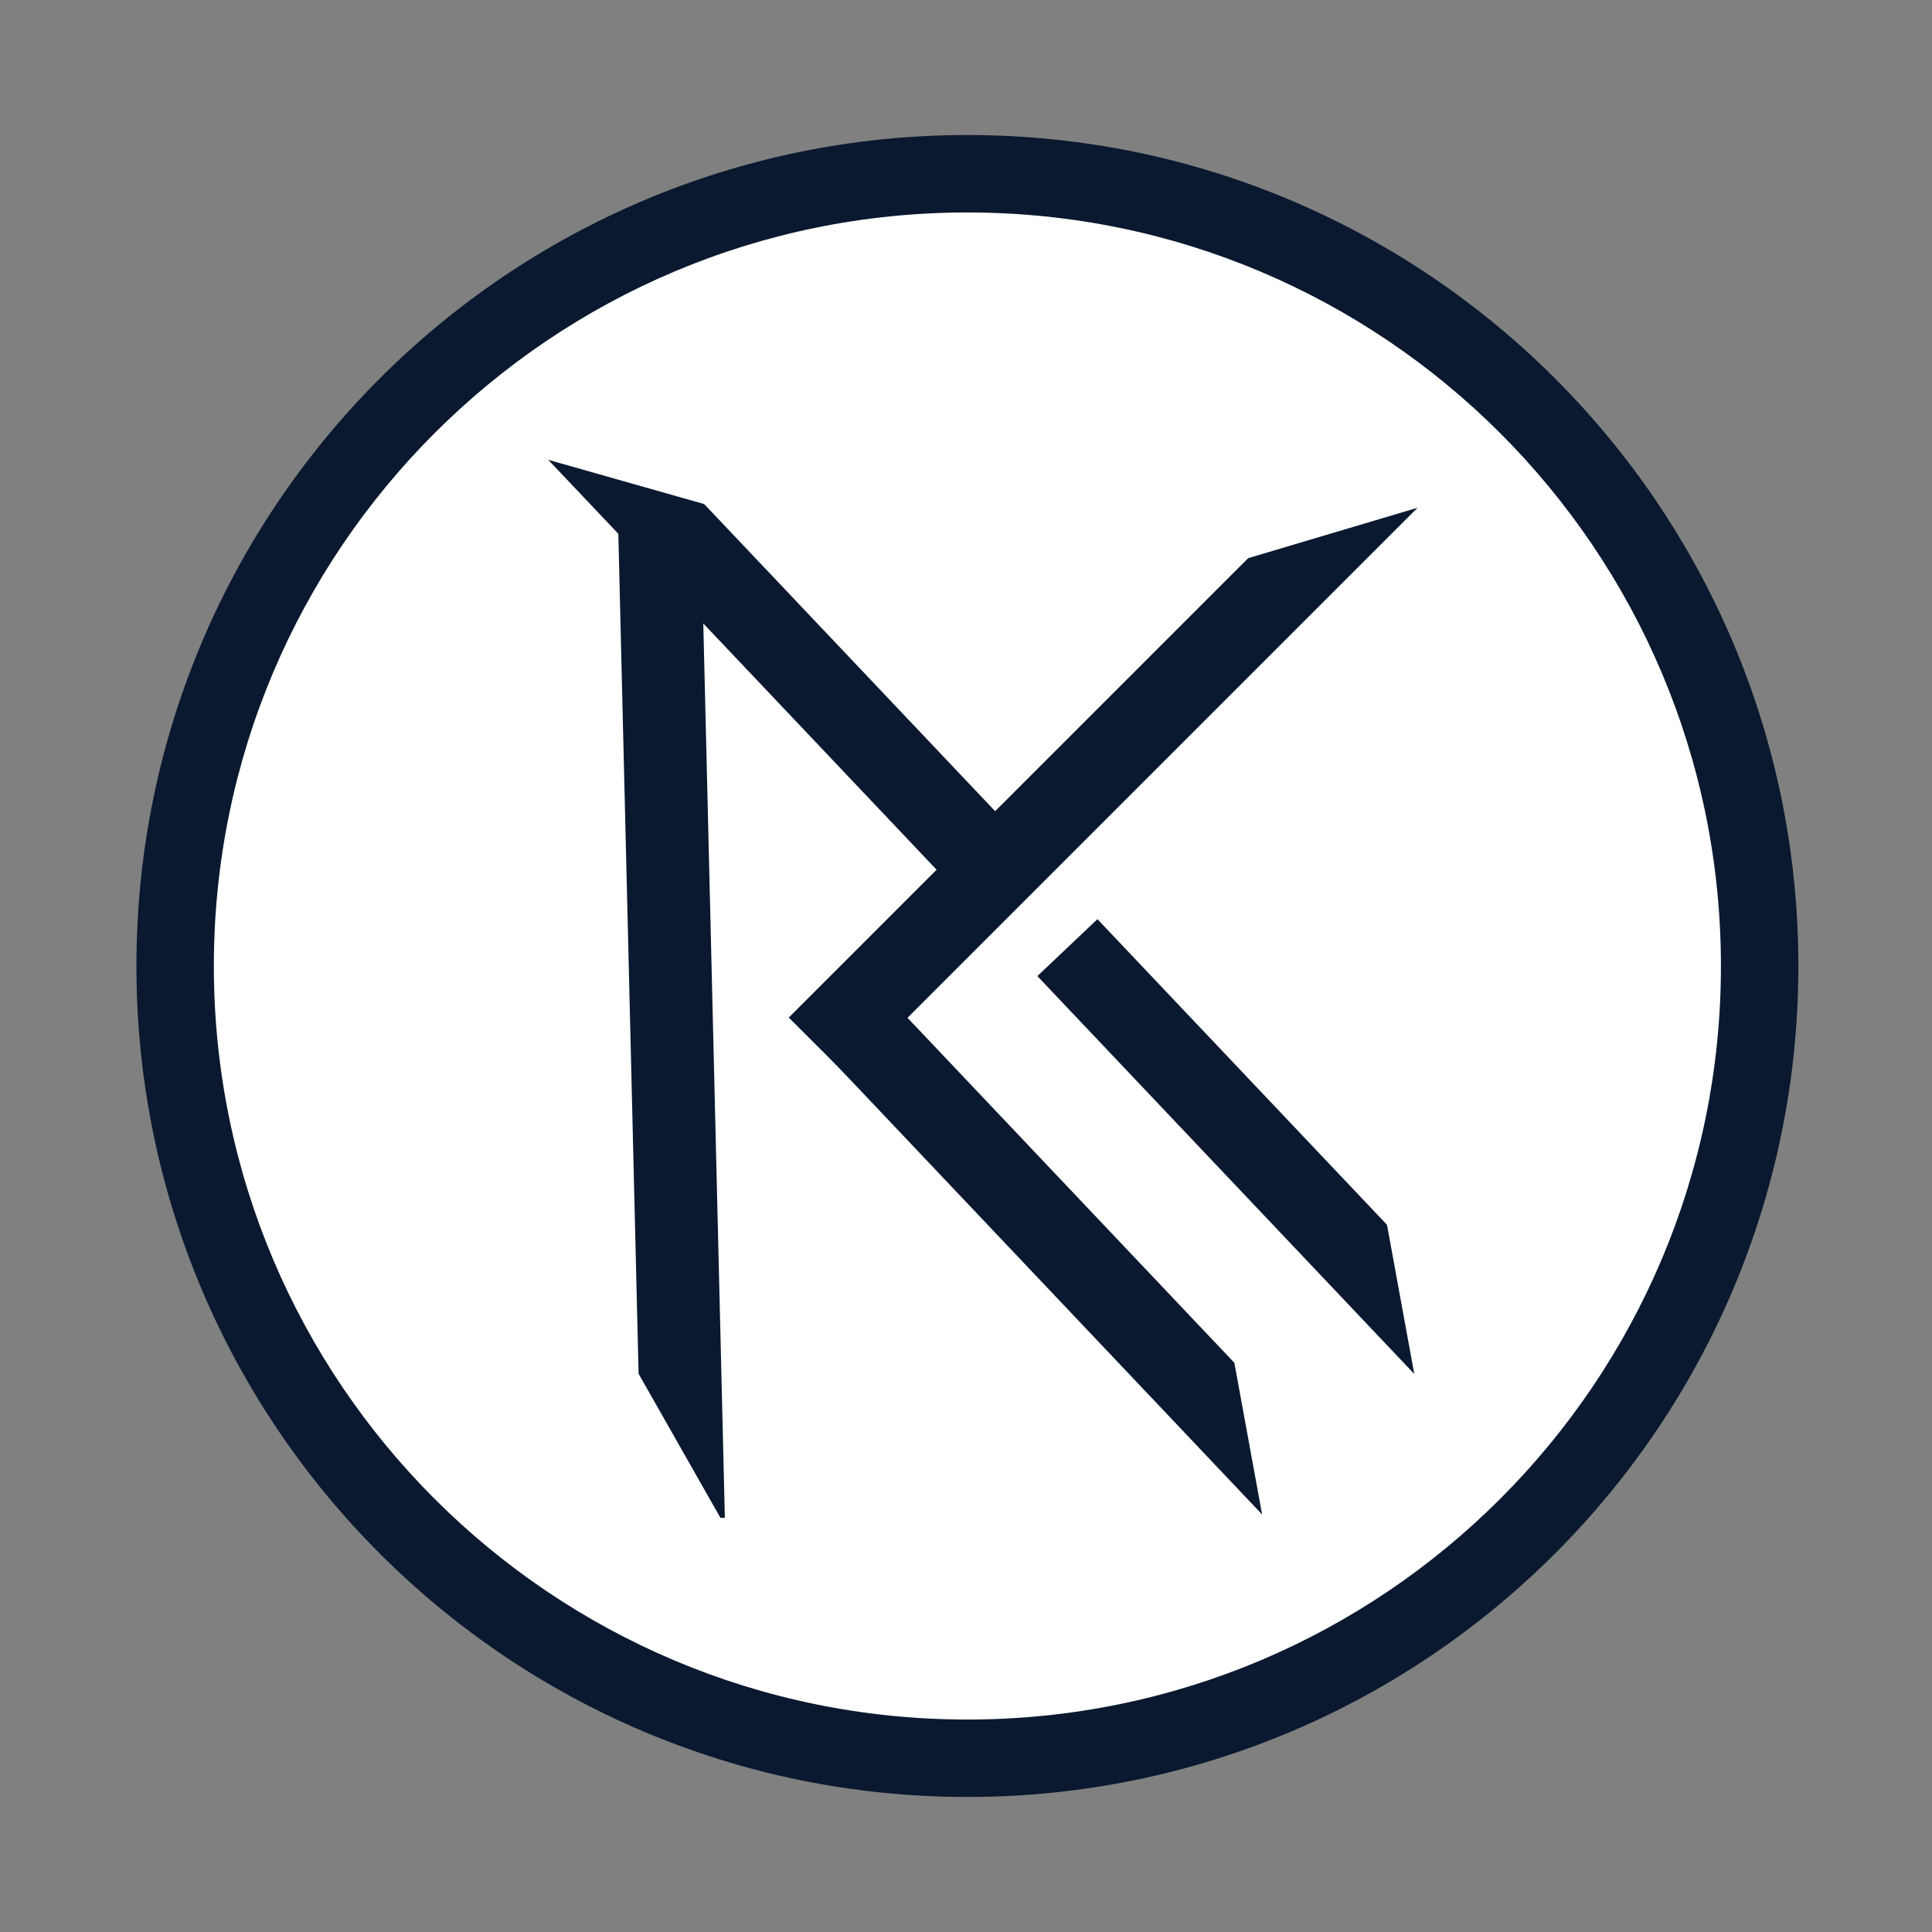
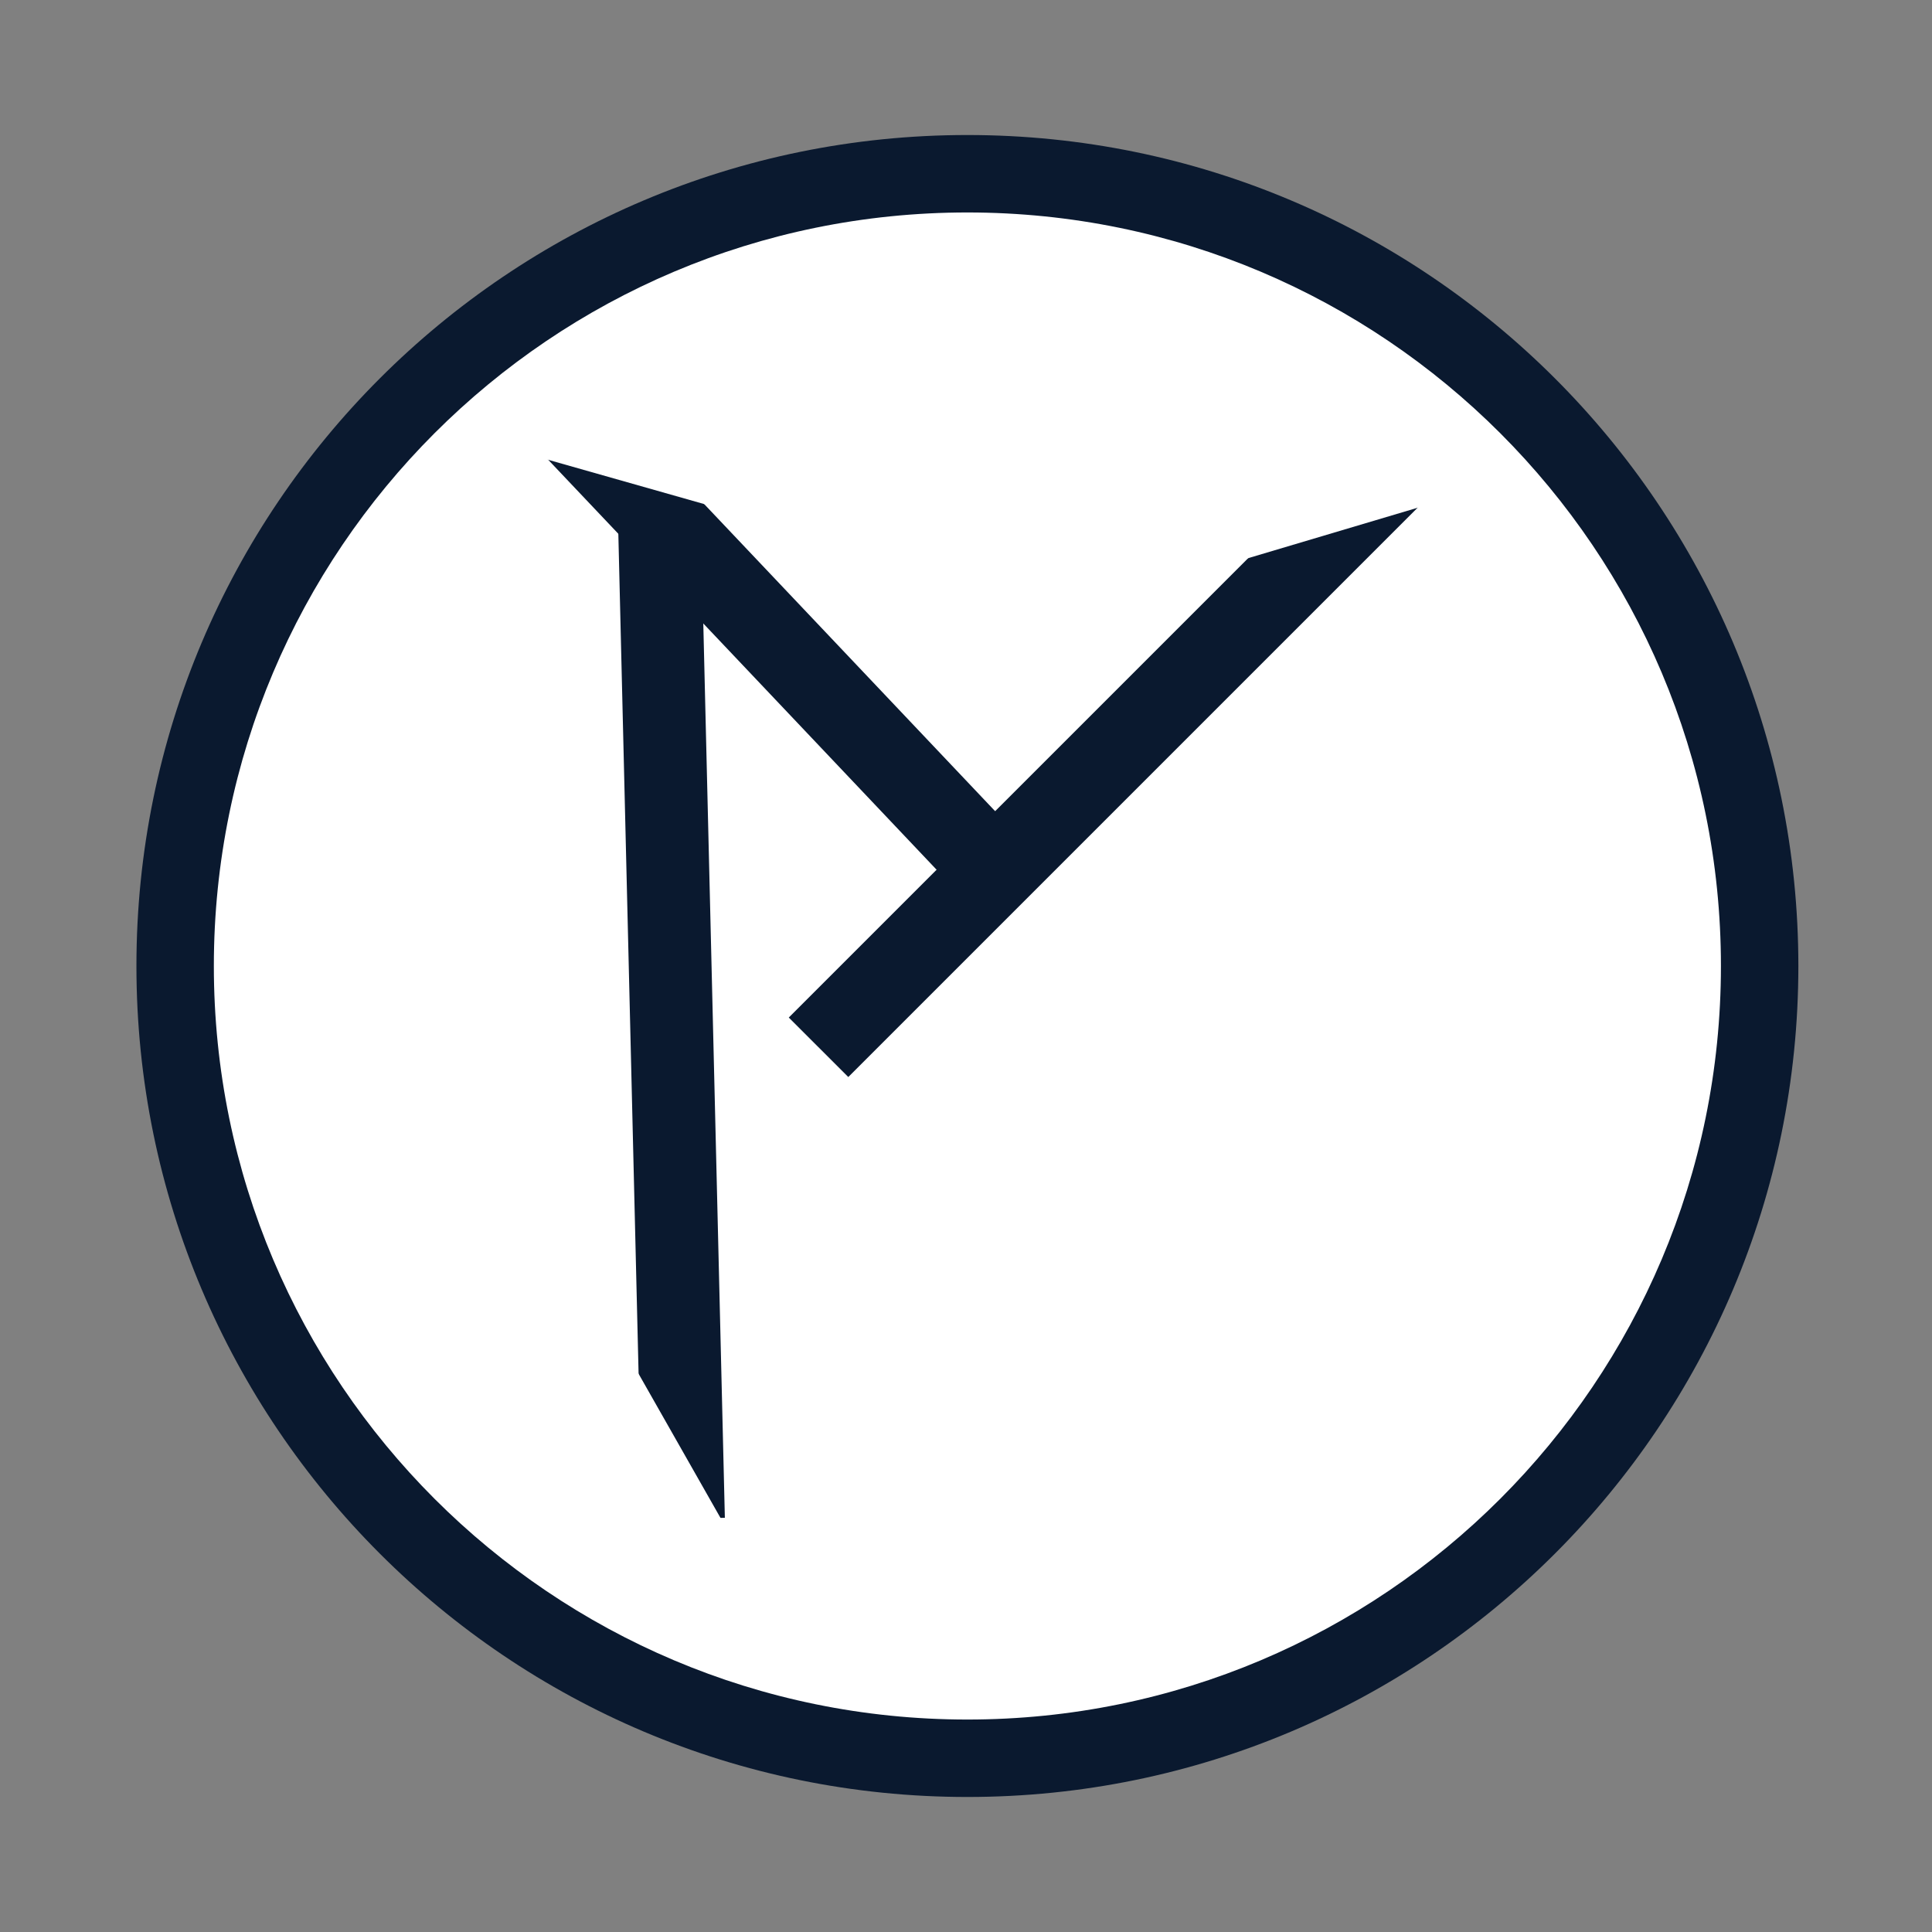
<svg xmlns="http://www.w3.org/2000/svg" width="500" zoomAndPan="magnify" viewBox="0 0 375 375" height="500" preserveAspectRatio="xMidYMid meet" version="1.0">
  <rect x="0" y="0" width="375" height="375" fill="#808080" stroke="none" />
  <defs>
    <clipPath id="2e1b6d7a83">
      <path d="M 26.48 26.207 L 349.062 26.207 L 349.062 348.793 L 26.48 348.793 Z M 26.48 26.207 " clip-rule="nonzero" />
    </clipPath>
    <clipPath id="6fac263394">
      <path d="M 187.77 26.207 C 98.691 26.207 26.48 98.422 26.48 187.5 C 26.48 276.578 98.691 348.793 187.77 348.793 C 276.848 348.793 349.062 276.578 349.062 187.5 C 349.062 98.422 276.848 26.207 187.77 26.207 Z M 187.77 26.207 " clip-rule="nonzero" />
    </clipPath>
    <clipPath id="28b643266f">
      <path d="M 41.508 41.238 L 334.031 41.238 L 334.031 333.762 L 41.508 333.762 Z M 41.508 41.238 " clip-rule="nonzero" />
    </clipPath>
    <clipPath id="c970b14aa8">
      <path d="M 187.77 41.238 C 106.992 41.238 41.508 106.723 41.508 187.5 C 41.508 268.277 106.992 333.762 187.77 333.762 C 268.551 333.762 334.031 268.277 334.031 187.5 C 334.031 106.723 268.551 41.238 187.77 41.238 Z M 187.77 41.238 " clip-rule="nonzero" />
    </clipPath>
    <clipPath id="9e6346e8bb">
      <path d="M 153 84 L 278 84 L 278 210 L 153 210 Z M 153 84 " clip-rule="nonzero" />
    </clipPath>
    <clipPath id="9e2d3d6bc6">
      <path d="M 266.145 84.465 L 277.691 96.012 L 164.652 209.051 L 153.102 197.504 Z M 266.145 84.465 " clip-rule="nonzero" />
    </clipPath>
    <clipPath id="8006f30847">
      <path d="M 160 193 L 258 193 L 258 295 L 160 295 Z M 160 193 " clip-rule="nonzero" />
    </clipPath>
    <clipPath id="dfb98e2726">
      <path d="M 257.812 283.754 L 245.953 294.988 L 160.305 204.582 L 172.16 193.348 Z M 257.812 283.754 " clip-rule="nonzero" />
    </clipPath>
    <clipPath id="af9342952a">
      <path d="M 104 76 L 198 76 L 198 174 L 104 174 Z M 104 76 " clip-rule="nonzero" />
    </clipPath>
    <clipPath id="af37cf8e3b">
      <path d="M 197.699 162.246 L 186.035 173.293 L 104.738 87.484 L 116.402 76.434 Z M 197.699 162.246 " clip-rule="nonzero" />
    </clipPath>
    <clipPath id="63b559be51">
      <path d="M 102 63 L 137 63 L 137 98 L 102 98 Z M 102 63 " clip-rule="nonzero" />
    </clipPath>
    <clipPath id="97b9a886d1">
      <path d="M 106.844 105.305 L 98.348 70.98 L 128.34 63.559 L 136.832 97.883 Z M 106.844 105.305 " clip-rule="nonzero" />
    </clipPath>
    <clipPath id="b5a14c5499">
      <path d="M 102.602 88.168 L 128.352 63.609 L 136.832 97.883 Z M 102.602 88.168 " clip-rule="nonzero" />
    </clipPath>
    <clipPath id="25a9fdcff8">
      <path d="M 119 97 L 141 97 L 141 295 L 119 295 Z M 119 97 " clip-rule="nonzero" />
    </clipPath>
    <clipPath id="f76fb00d31">
      <path d="M 140.695 294.598 L 124.633 294.984 L 119.887 98.137 L 135.949 97.75 Z M 140.695 294.598 " clip-rule="nonzero" />
    </clipPath>
    <clipPath id="2d0d1f527a">
      <path d="M 105 265 L 141 265 L 141 297 L 105 297 Z M 105 265 " clip-rule="nonzero" />
    </clipPath>
    <clipPath id="f32a777795">
      <path d="M 113.832 311.379 L 96.363 280.637 L 123.227 265.375 L 140.695 296.117 Z M 113.832 311.379 " clip-rule="nonzero" />
    </clipPath>
    <clipPath id="aa91200098">
      <path d="M 105.109 296.031 L 123.25 265.418 L 140.695 296.117 Z M 105.109 296.031 " clip-rule="nonzero" />
    </clipPath>
    <clipPath id="d2e551aba2">
      <path d="M 201 178 L 287 178 L 287 268 L 201 268 Z M 201 178 " clip-rule="nonzero" />
    </clipPath>
    <clipPath id="0da13b6b7a">
-       <path d="M 286.602 256.086 L 274.938 267.137 L 201.352 189.461 L 213.012 178.41 Z M 286.602 256.086 " clip-rule="nonzero" />
-     </clipPath>
+       </clipPath>
    <clipPath id="d4008dabe6">
      <path d="M 240 69 L 280 69 L 280 109 L 240 109 Z M 240 69 " clip-rule="nonzero" />
    </clipPath>
    <clipPath id="65858a2a5f">
      <path d="M 254.289 122.516 L 226.84 95.066 L 252.117 69.793 L 279.562 97.242 Z M 254.289 122.516 " clip-rule="nonzero" />
    </clipPath>
    <clipPath id="2b7f366eb6">
      <path d="M 240.605 108.832 L 252.199 69.875 L 279.562 97.242 Z M 240.605 108.832 " clip-rule="nonzero" />
    </clipPath>
    <clipPath id="2dc7bbd18e">
      <path d="M 267 228 L 305 228 L 305 269 L 267 269 Z M 267 228 " clip-rule="nonzero" />
    </clipPath>
    <clipPath id="e379ea414f">
      <path d="M 293.156 274.062 L 256.254 262.027 L 267.336 228.047 L 304.238 240.082 Z M 293.156 274.062 " clip-rule="nonzero" />
    </clipPath>
    <clipPath id="59472d63dd">
      <path d="M 274.762 268.066 L 267.449 228.082 L 304.238 240.082 Z M 274.762 268.066 " clip-rule="nonzero" />
    </clipPath>
    <clipPath id="42fa068113">
      <path d="M 238 255 L 275 255 L 275 296 L 238 296 Z M 238 255 " clip-rule="nonzero" />
    </clipPath>
    <clipPath id="29e7735759">
      <path d="M 263.715 301.832 L 226.809 289.797 L 237.895 255.816 L 274.797 267.852 Z M 263.715 301.832 " clip-rule="nonzero" />
    </clipPath>
    <clipPath id="838721a138">
      <path d="M 245.316 295.832 L 238.004 255.852 L 274.797 267.852 Z M 245.316 295.832 " clip-rule="nonzero" />
    </clipPath>
  </defs>
  <g clip-path="url(#2e1b6d7a83)">
    <g clip-path="url(#6fac263394)">
      <path fill="#0a192f" d="M 26.48 26.207 L 349.062 26.207 L 349.062 348.793 L 26.48 348.793 Z M 26.48 26.207 " fill-opacity="1" fill-rule="nonzero" />
    </g>
  </g>
  <g clip-path="url(#28b643266f)">
    <g clip-path="url(#c970b14aa8)">
      <path fill="#ffffff" d="M 41.508 41.238 L 334.031 41.238 L 334.031 333.762 L 41.508 333.762 Z M 41.508 41.238 " fill-opacity="1" fill-rule="nonzero" />
    </g>
  </g>
  <g clip-path="url(#9e6346e8bb)">
    <g clip-path="url(#9e2d3d6bc6)">
      <path fill="#0a192f" d="M 266.145 84.465 L 277.691 96.012 L 164.641 209.062 L 153.09 197.516 Z M 266.145 84.465 " fill-opacity="1" fill-rule="nonzero" />
    </g>
  </g>
  <g clip-path="url(#8006f30847)">
    <g clip-path="url(#dfb98e2726)">
-       <path fill="#0a192f" d="M 257.812 283.754 L 245.953 294.988 L 160.293 204.57 L 172.152 193.336 Z M 257.812 283.754 " fill-opacity="1" fill-rule="nonzero" />
-     </g>
+       </g>
  </g>
  <g clip-path="url(#af9342952a)">
    <g clip-path="url(#af37cf8e3b)">
      <path fill="#0a192f" d="M 197.699 162.246 L 186.035 173.293 L 104.719 87.461 L 116.379 76.41 Z M 197.699 162.246 " fill-opacity="1" fill-rule="nonzero" />
    </g>
  </g>
  <g clip-path="url(#63b559be51)">
    <g clip-path="url(#97b9a886d1)">
      <g clip-path="url(#b5a14c5499)">
        <path fill="#ffffff" d="M 106.844 105.305 L 98.348 70.98 L 128.34 63.559 L 136.832 97.883 Z M 106.844 105.305 " fill-opacity="1" fill-rule="nonzero" />
      </g>
    </g>
  </g>
  <g clip-path="url(#25a9fdcff8)">
    <g clip-path="url(#f76fb00d31)">
      <path fill="#0a192f" d="M 140.695 294.598 L 124.633 294.984 L 119.887 98.168 L 135.949 97.781 Z M 140.695 294.598 " fill-opacity="1" fill-rule="nonzero" />
    </g>
  </g>
  <g clip-path="url(#2d0d1f527a)">
    <g clip-path="url(#f32a777795)">
      <g clip-path="url(#aa91200098)">
        <path fill="#ffffff" d="M 113.832 311.379 L 96.363 280.637 L 123.227 265.375 L 140.695 296.117 Z M 113.832 311.379 " fill-opacity="1" fill-rule="nonzero" />
      </g>
    </g>
  </g>
  <g clip-path="url(#d2e551aba2)">
    <g clip-path="url(#0da13b6b7a)">
-       <path fill="#0a192f" d="M 286.602 256.086 L 274.938 267.137 L 201.348 189.457 L 213.012 178.41 Z M 286.602 256.086 " fill-opacity="1" fill-rule="nonzero" />
-     </g>
+       </g>
  </g>
  <g clip-path="url(#d4008dabe6)">
    <g clip-path="url(#65858a2a5f)">
      <g clip-path="url(#2b7f366eb6)">
        <path fill="#ffffff" d="M 254.289 122.516 L 226.938 95.168 L 252.215 69.891 L 279.562 97.242 Z M 254.289 122.516 " fill-opacity="1" fill-rule="nonzero" />
      </g>
    </g>
  </g>
  <g clip-path="url(#2dc7bbd18e)">
    <g clip-path="url(#e379ea414f)">
      <g clip-path="url(#59472d63dd)">
        <path fill="#ffffff" d="M 293.156 274.062 L 256.387 262.074 L 267.469 228.09 L 304.238 240.082 Z M 293.156 274.062 " fill-opacity="1" fill-rule="nonzero" />
      </g>
    </g>
  </g>
  <g clip-path="url(#42fa068113)">
    <g clip-path="url(#29e7735759)">
      <g clip-path="url(#838721a138)">
        <path fill="#ffffff" d="M 263.715 301.832 L 226.941 289.84 L 238.027 255.859 L 274.797 267.852 Z M 263.715 301.832 " fill-opacity="1" fill-rule="nonzero" />
      </g>
    </g>
  </g>
</svg>